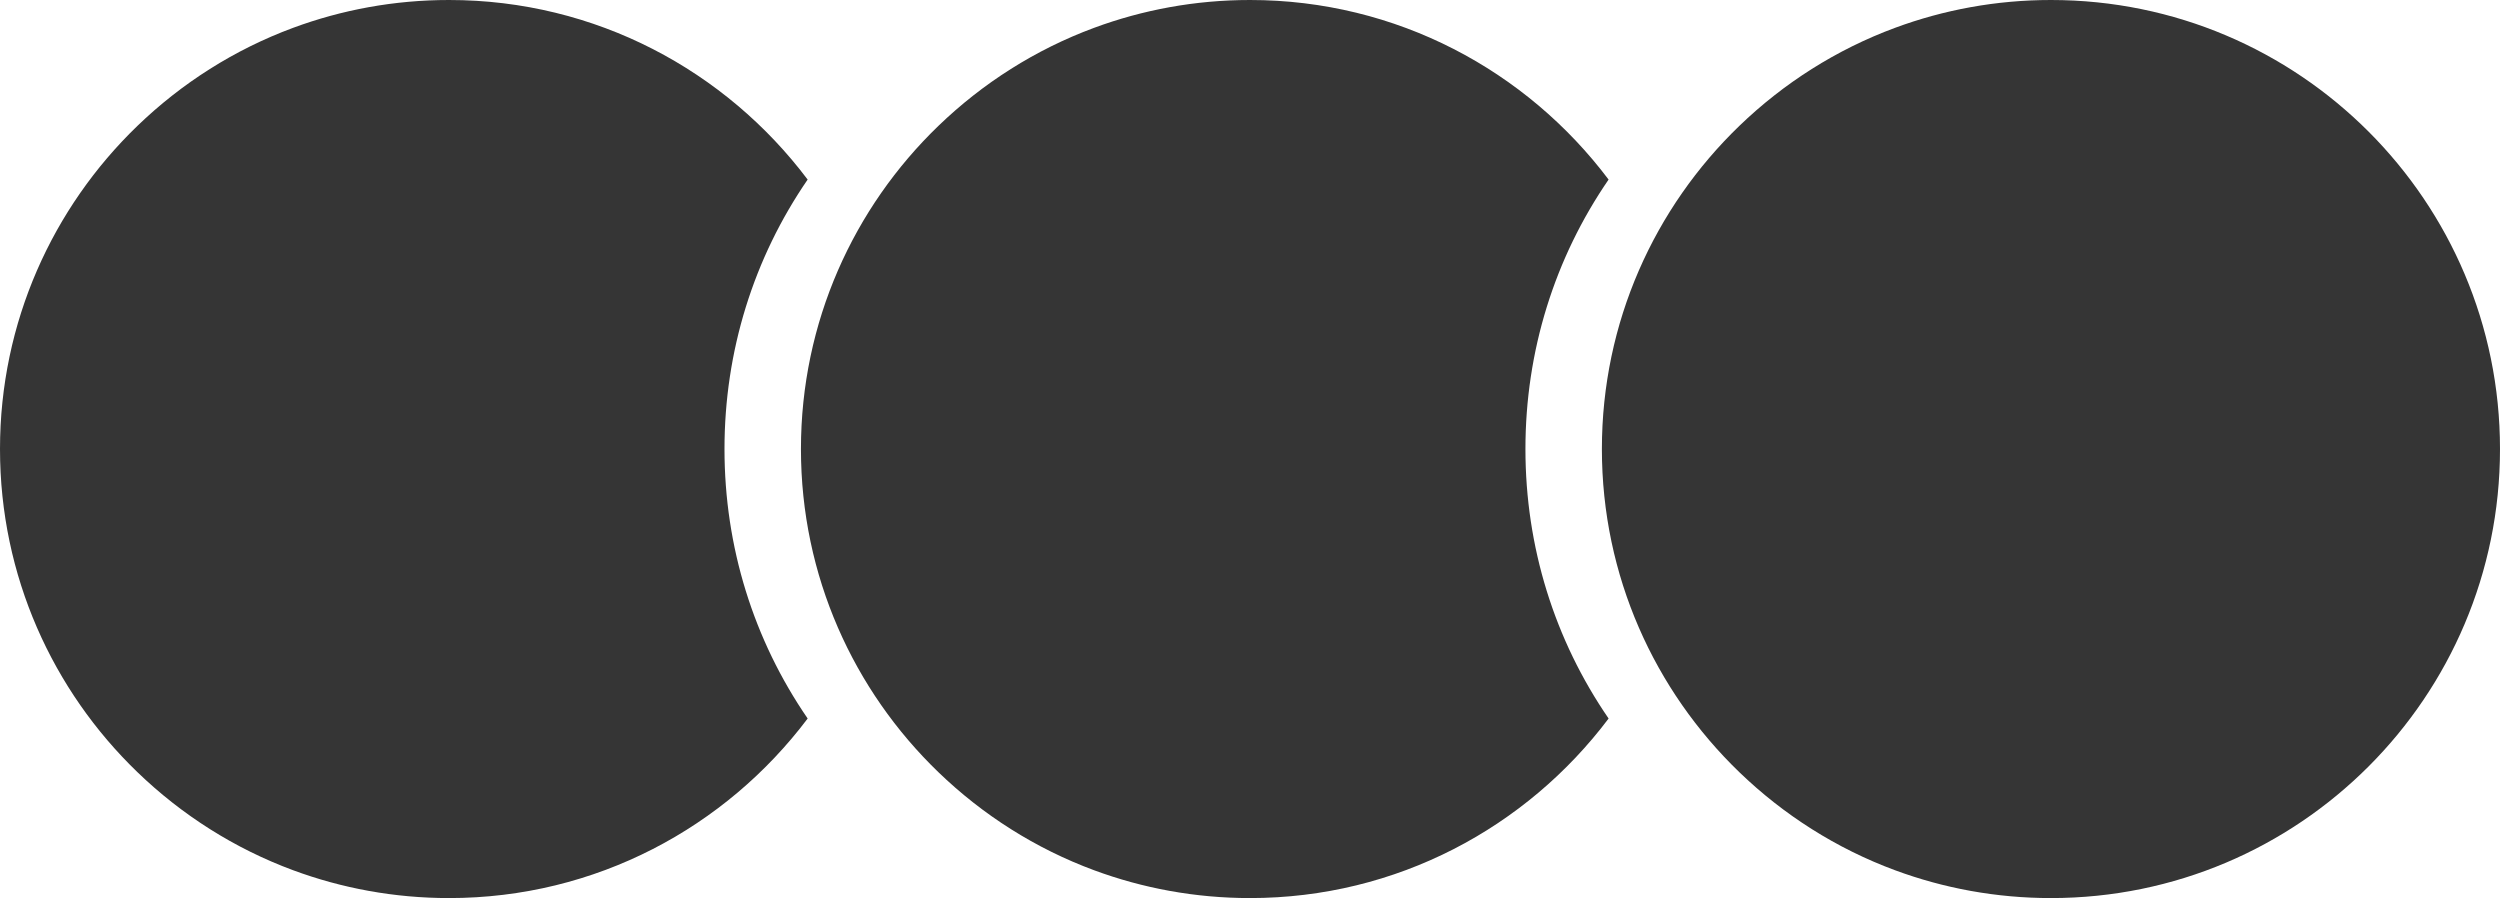
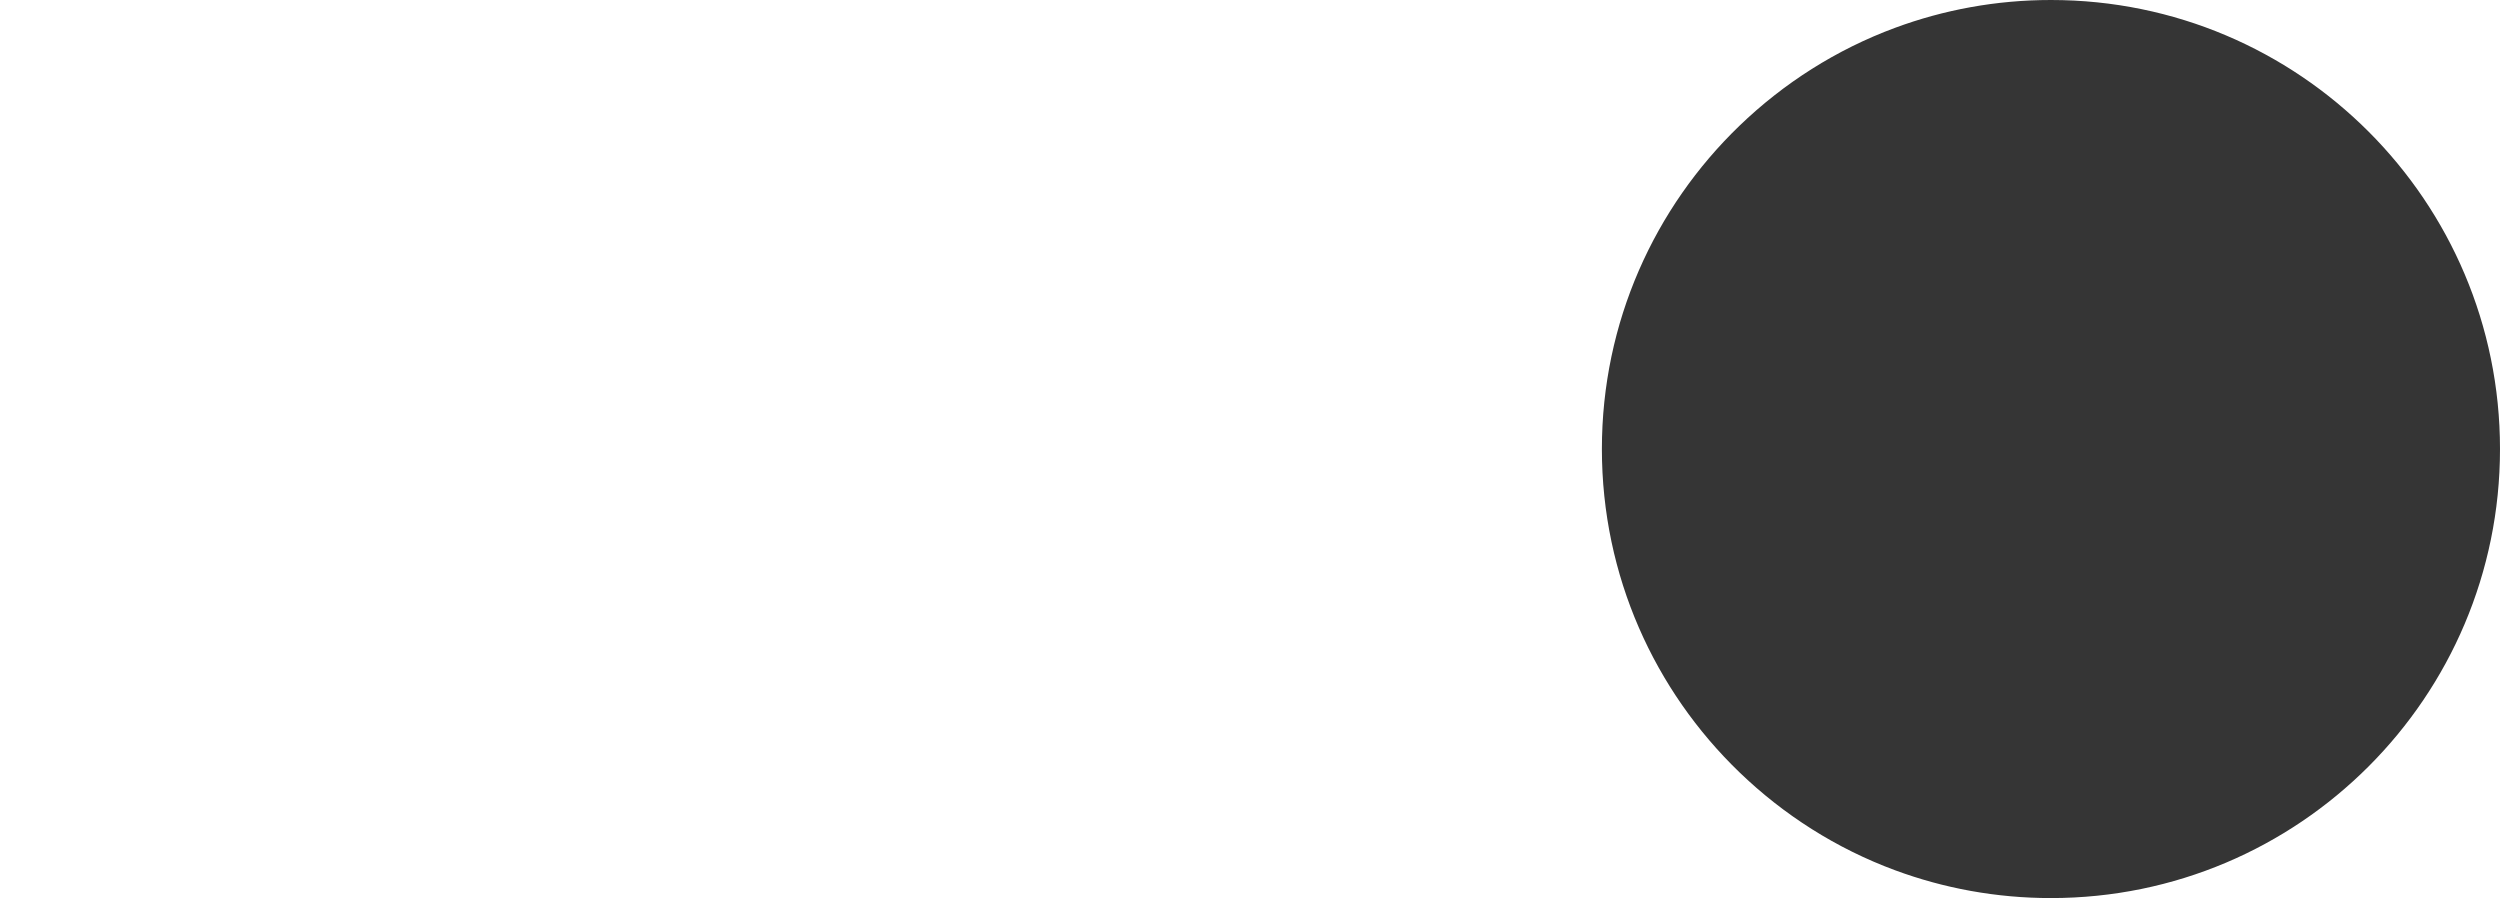
<svg xmlns="http://www.w3.org/2000/svg" viewBox="0 0 569.33 204.53" data-name="Camada 2" id="Camada_2">
  <defs>
    <style>
      .cls-1 {
        fill: #353535;
      }
    </style>
  </defs>
  <g data-name="Camada 1" id="Camada_1-2">
    <g>
-       <path d="M366.33,40.9C347.67,16.1,318.08,0,284.67,0c-12.48,0-24.43,2.24-35.49,6.33-13.38,4.95-25.42,12.63-35.49,22.35-19.28,18.6-31.29,44.68-31.29,73.58s12.01,54.98,31.29,73.58c10.07,9.72,22.11,17.4,35.49,22.35,11.06,4.09,23.01,6.33,35.49,6.33,33.42,0,63-16.1,81.66-40.89-12.32-17.93-18.94-39.09-18.94-61.37s6.62-43.44,18.94-61.37Z" class="cls-1" />
-       <path d="M183.93,40.9C165.27,16.1,135.68,0,102.26,0c-12.48,0-24.43,2.24-35.49,6.33-13.38,4.95-25.42,12.63-35.49,22.35C12.01,47.28,0,73.36,0,102.26s12.01,54.98,31.29,73.58c10.07,9.72,22.11,17.4,35.49,22.35,11.06,4.09,23.01,6.33,35.49,6.33,33.42,0,63-16.1,81.66-40.89-12.32-17.93-18.94-39.1-18.94-61.37s6.62-43.44,18.94-61.37Z" class="cls-1" />
-       <path d="M467.07,0c-12.48,0-24.43,2.24-35.49,6.33-13.38,4.95-25.42,12.63-35.49,22.35-19.28,18.6-31.29,44.68-31.29,73.58s12.01,54.98,31.29,73.58c10.07,9.72,22.11,17.4,35.49,22.35,11.06,4.09,23.01,6.33,35.49,6.33,56.48,0,102.26-45.79,102.26-102.26S523.55,0,467.07,0Z" class="cls-1" />
+       <path d="M467.07,0c-12.48,0-24.43,2.24-35.49,6.33-13.38,4.95-25.42,12.63-35.49,22.35-19.28,18.6-31.29,44.68-31.29,73.58s12.01,54.98,31.29,73.58c10.07,9.72,22.11,17.4,35.49,22.35,11.06,4.09,23.01,6.33,35.49,6.33,56.48,0,102.26-45.79,102.26-102.26S523.55,0,467.07,0" class="cls-1" />
    </g>
  </g>
</svg>